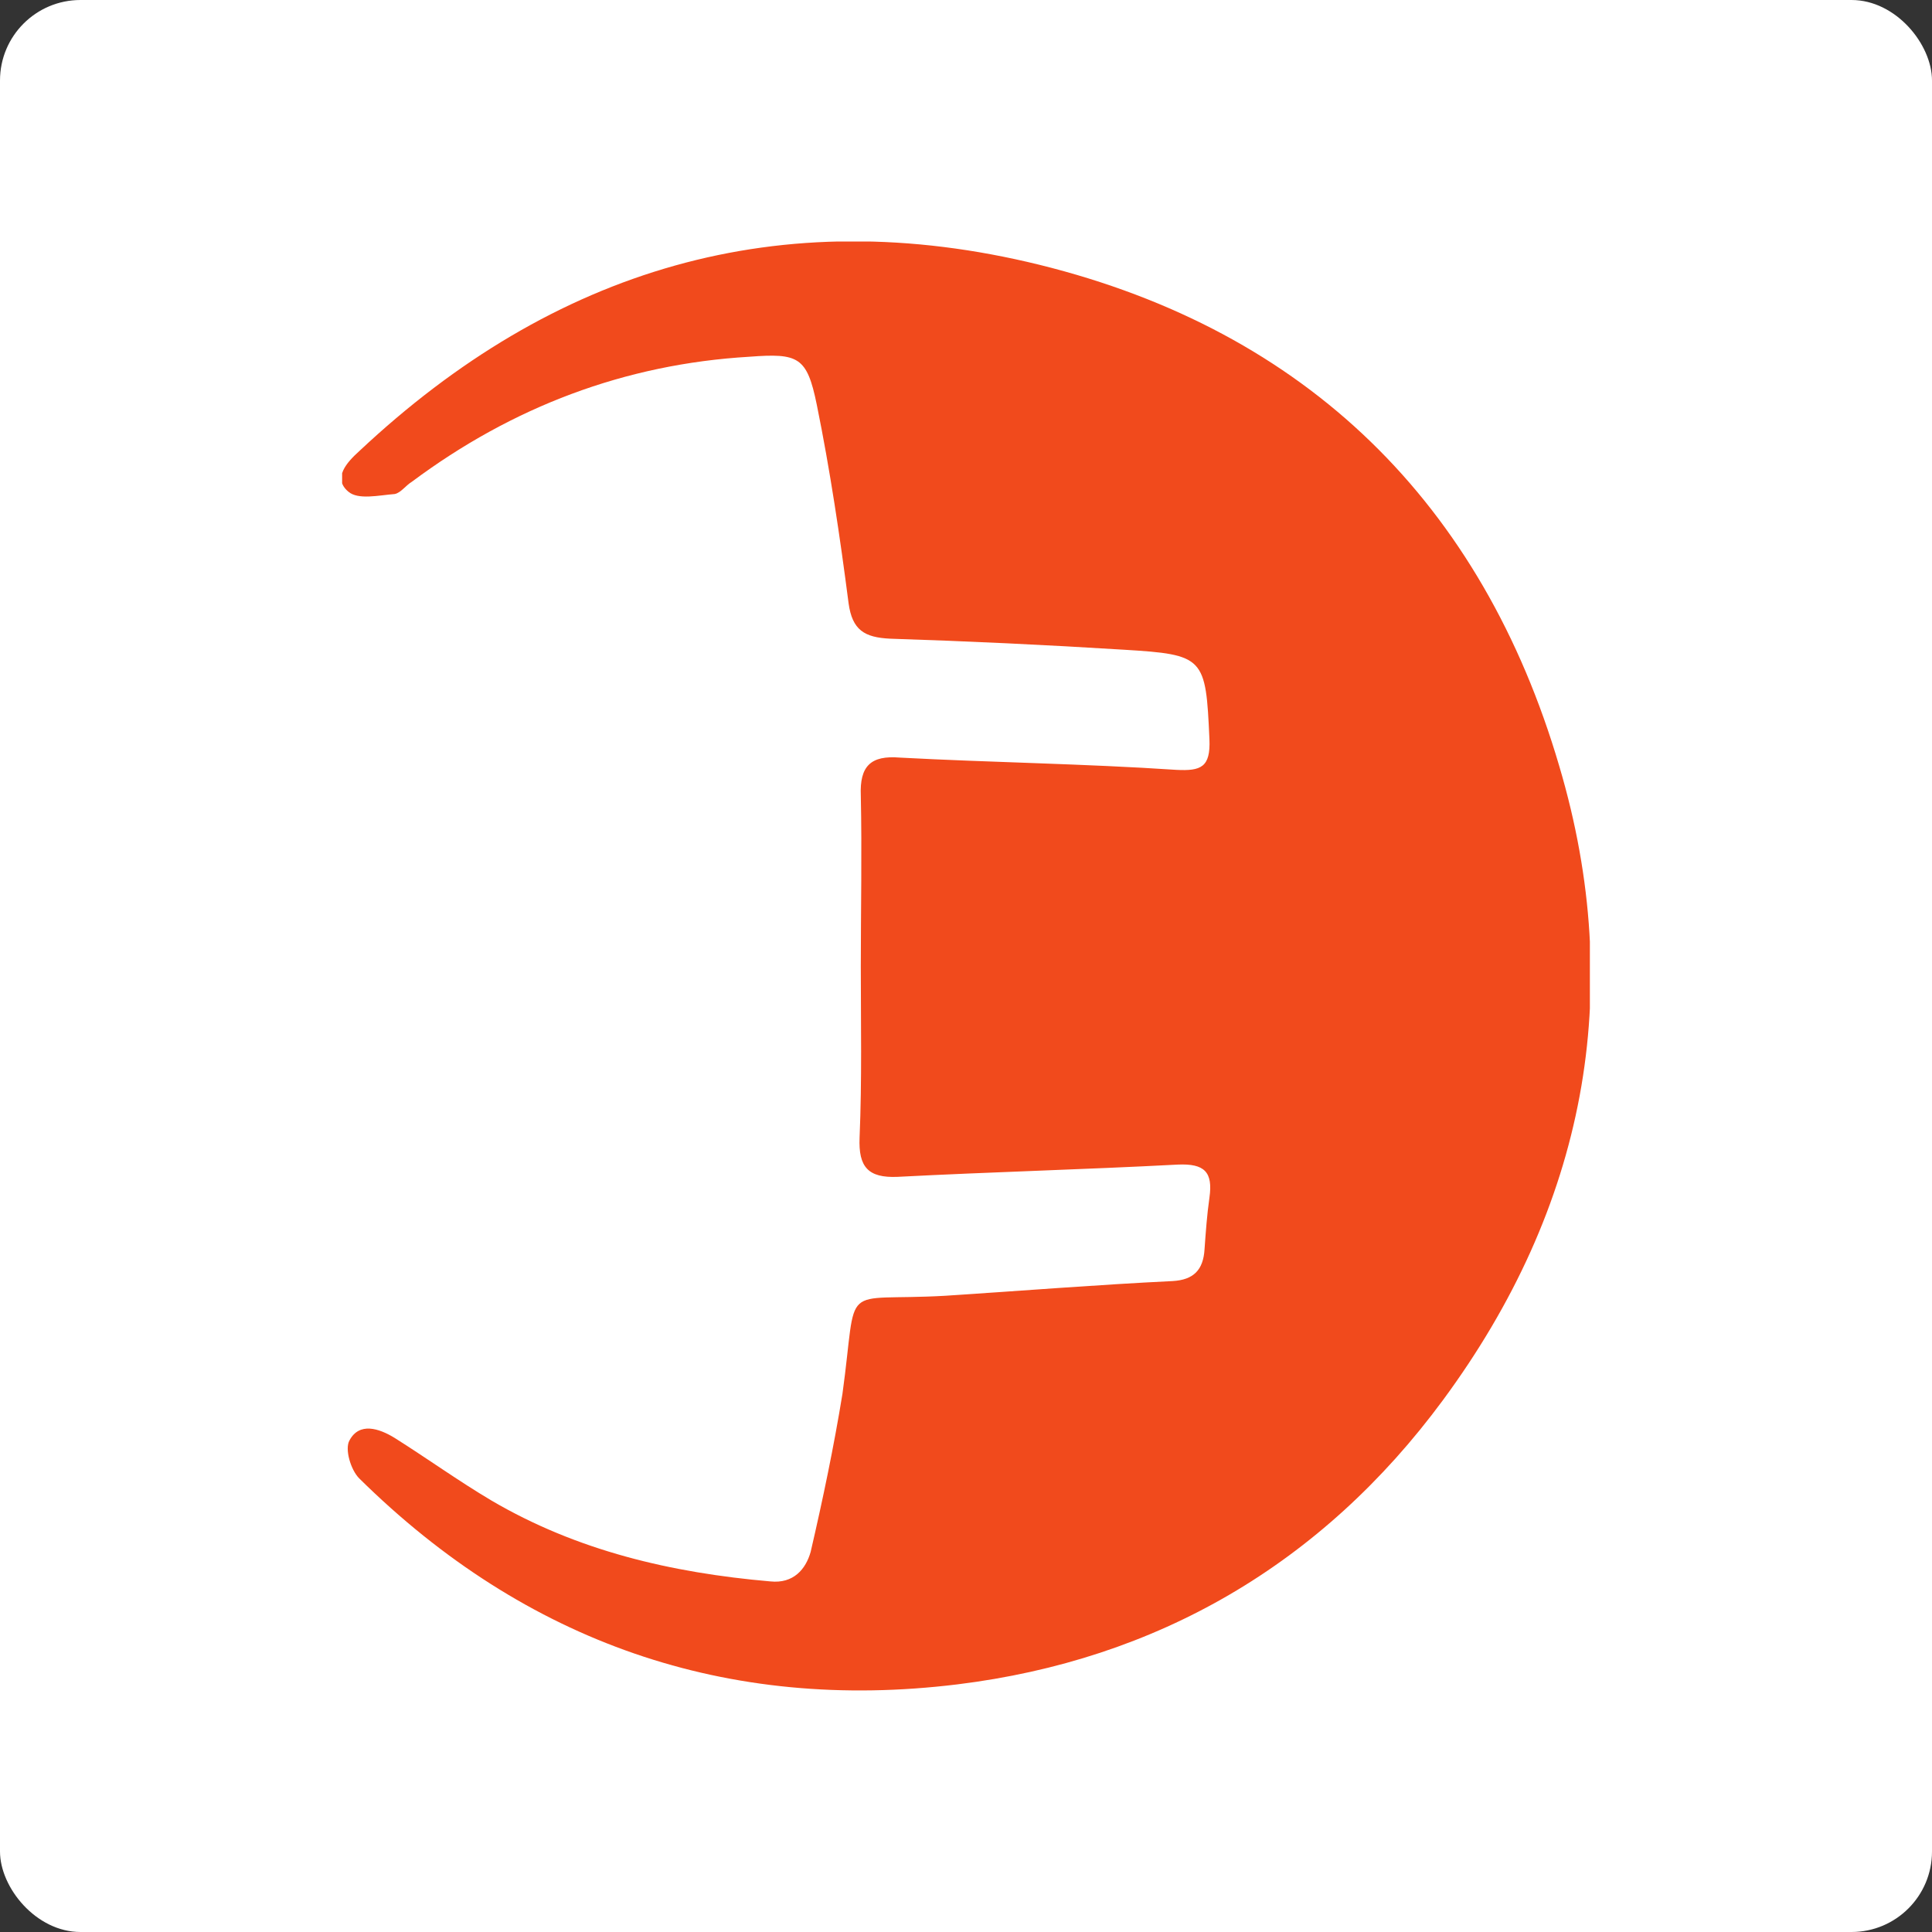
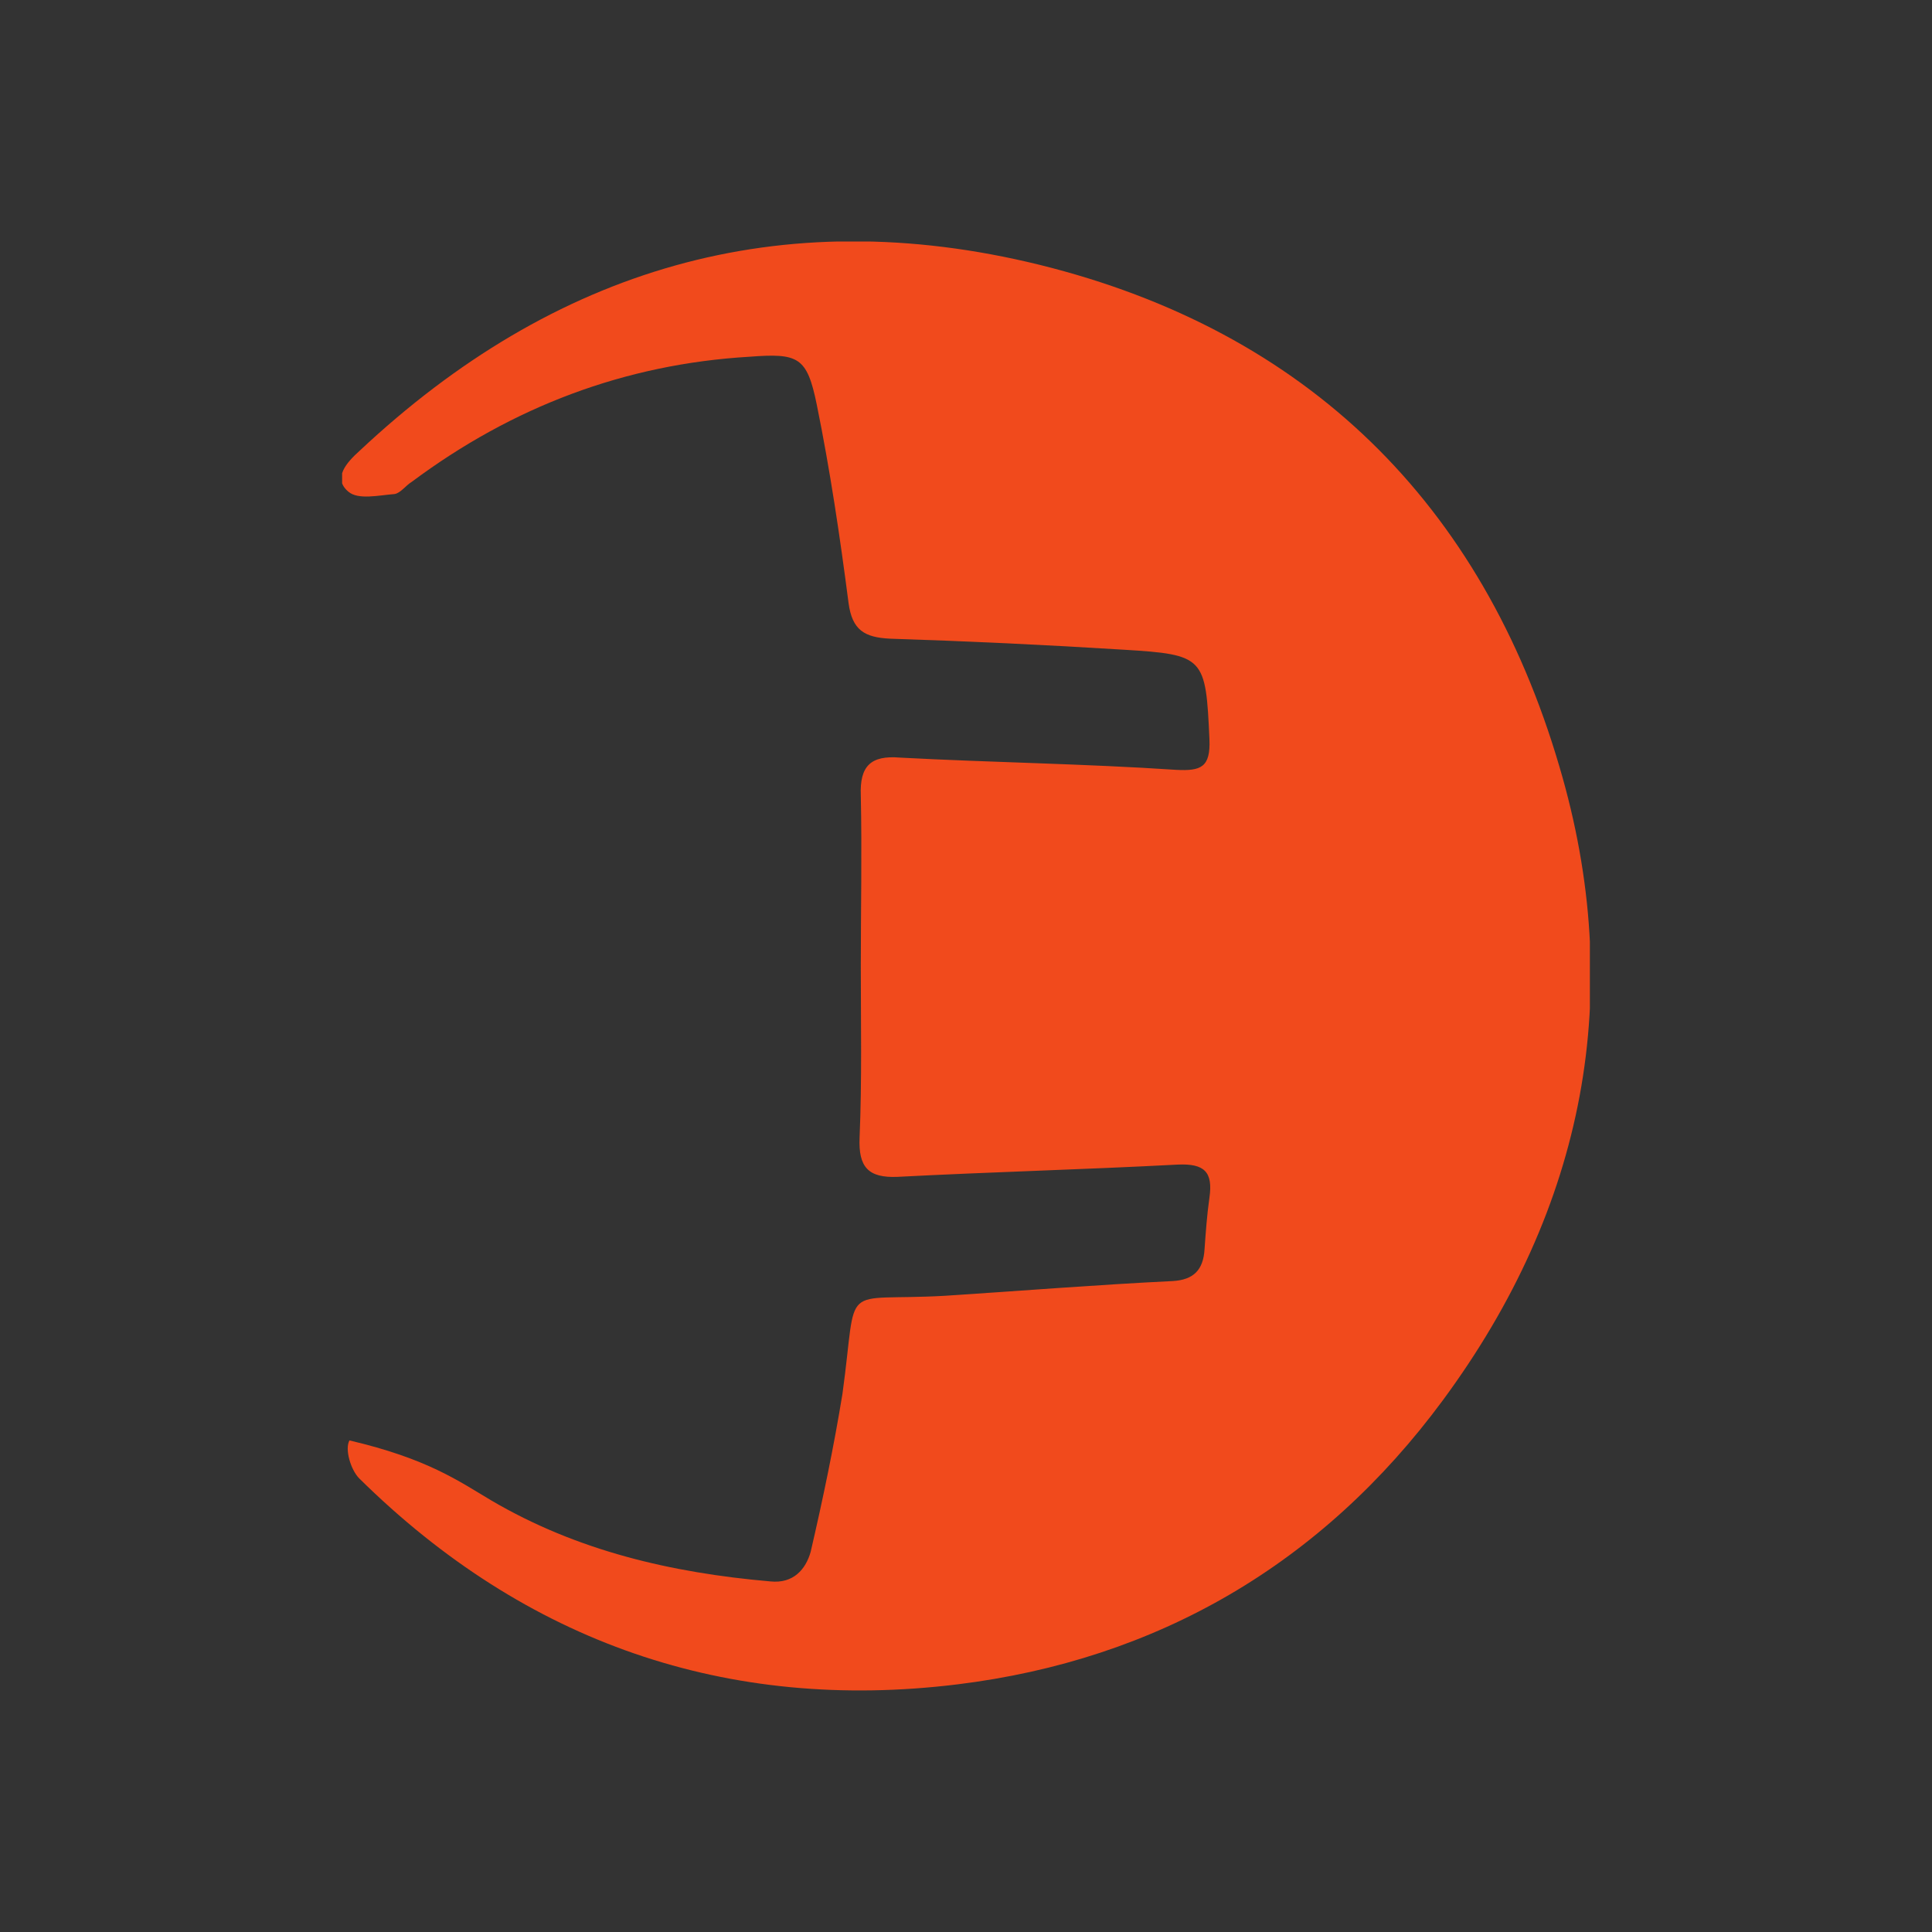
<svg xmlns="http://www.w3.org/2000/svg" width="96" height="96" viewBox="0 0 96 96" fill="none">
  <rect x="0" y="0" width="96" height="96" fill="#333333" stroke="none" />
-   <rect width="96" height="96" rx="4" fill="white" />
  <g clip-path="url(#clip0)">
-     <path d="M42.773 48C42.773 45.198 42.833 42.335 42.773 39.533C42.712 38.071 43.259 37.523 44.718 37.645C49.276 37.888 53.896 37.949 58.455 38.254C59.671 38.315 60.157 38.132 60.096 36.731C59.914 32.65 59.853 32.528 55.841 32.284C51.951 32.041 48.061 31.858 44.231 31.736C42.955 31.675 42.347 31.31 42.165 29.97C41.739 26.68 41.253 23.391 40.584 20.102C40.098 17.726 39.672 17.543 37.241 17.726C31.041 18.091 25.449 20.223 20.465 23.939C20.161 24.122 19.918 24.487 19.614 24.548C18.823 24.609 17.79 24.853 17.304 24.426C16.514 23.756 17.243 22.965 17.851 22.416C27.516 13.34 38.761 9.99 51.647 13.157C64.959 16.447 73.651 25.035 77.48 38.071C80.823 49.34 78.757 60 71.706 69.563C65.688 77.726 57.482 82.477 47.575 83.695C36.147 85.096 26.118 81.624 17.851 73.462C17.425 73.035 17.122 72 17.365 71.574C17.851 70.66 18.823 70.965 19.614 71.452C21.255 72.487 22.774 73.584 24.416 74.558C28.671 77.056 33.351 78.152 38.275 78.579C39.429 78.701 40.037 77.969 40.28 77.117C40.888 74.498 41.435 71.878 41.861 69.259C42.651 63.533 41.618 64.69 46.967 64.386C50.735 64.142 54.504 63.838 58.273 63.655C59.306 63.594 59.792 63.107 59.853 62.071C59.914 61.218 59.974 60.365 60.096 59.513C60.278 58.233 59.853 57.807 58.516 57.868C53.896 58.112 49.276 58.233 44.596 58.477C43.137 58.538 42.651 57.99 42.712 56.528C42.833 53.665 42.773 50.802 42.773 48Z" fill="#F14A1C" />
+     <path d="M42.773 48C42.773 45.198 42.833 42.335 42.773 39.533C42.712 38.071 43.259 37.523 44.718 37.645C49.276 37.888 53.896 37.949 58.455 38.254C59.671 38.315 60.157 38.132 60.096 36.731C59.914 32.65 59.853 32.528 55.841 32.284C51.951 32.041 48.061 31.858 44.231 31.736C42.955 31.675 42.347 31.31 42.165 29.97C41.739 26.68 41.253 23.391 40.584 20.102C40.098 17.726 39.672 17.543 37.241 17.726C31.041 18.091 25.449 20.223 20.465 23.939C20.161 24.122 19.918 24.487 19.614 24.548C18.823 24.609 17.79 24.853 17.304 24.426C16.514 23.756 17.243 22.965 17.851 22.416C27.516 13.34 38.761 9.99 51.647 13.157C64.959 16.447 73.651 25.035 77.48 38.071C80.823 49.34 78.757 60 71.706 69.563C65.688 77.726 57.482 82.477 47.575 83.695C36.147 85.096 26.118 81.624 17.851 73.462C17.425 73.035 17.122 72 17.365 71.574C21.255 72.487 22.774 73.584 24.416 74.558C28.671 77.056 33.351 78.152 38.275 78.579C39.429 78.701 40.037 77.969 40.28 77.117C40.888 74.498 41.435 71.878 41.861 69.259C42.651 63.533 41.618 64.69 46.967 64.386C50.735 64.142 54.504 63.838 58.273 63.655C59.306 63.594 59.792 63.107 59.853 62.071C59.914 61.218 59.974 60.365 60.096 59.513C60.278 58.233 59.853 57.807 58.516 57.868C53.896 58.112 49.276 58.233 44.596 58.477C43.137 58.538 42.651 57.99 42.712 56.528C42.833 53.665 42.773 50.802 42.773 48Z" fill="#F14A1C" />
  </g>
  <defs>
    <clipPath id="clip0">
      <rect width="62" height="72" fill="white" transform="translate(17 12)" />
    </clipPath>
  </defs>
</svg>